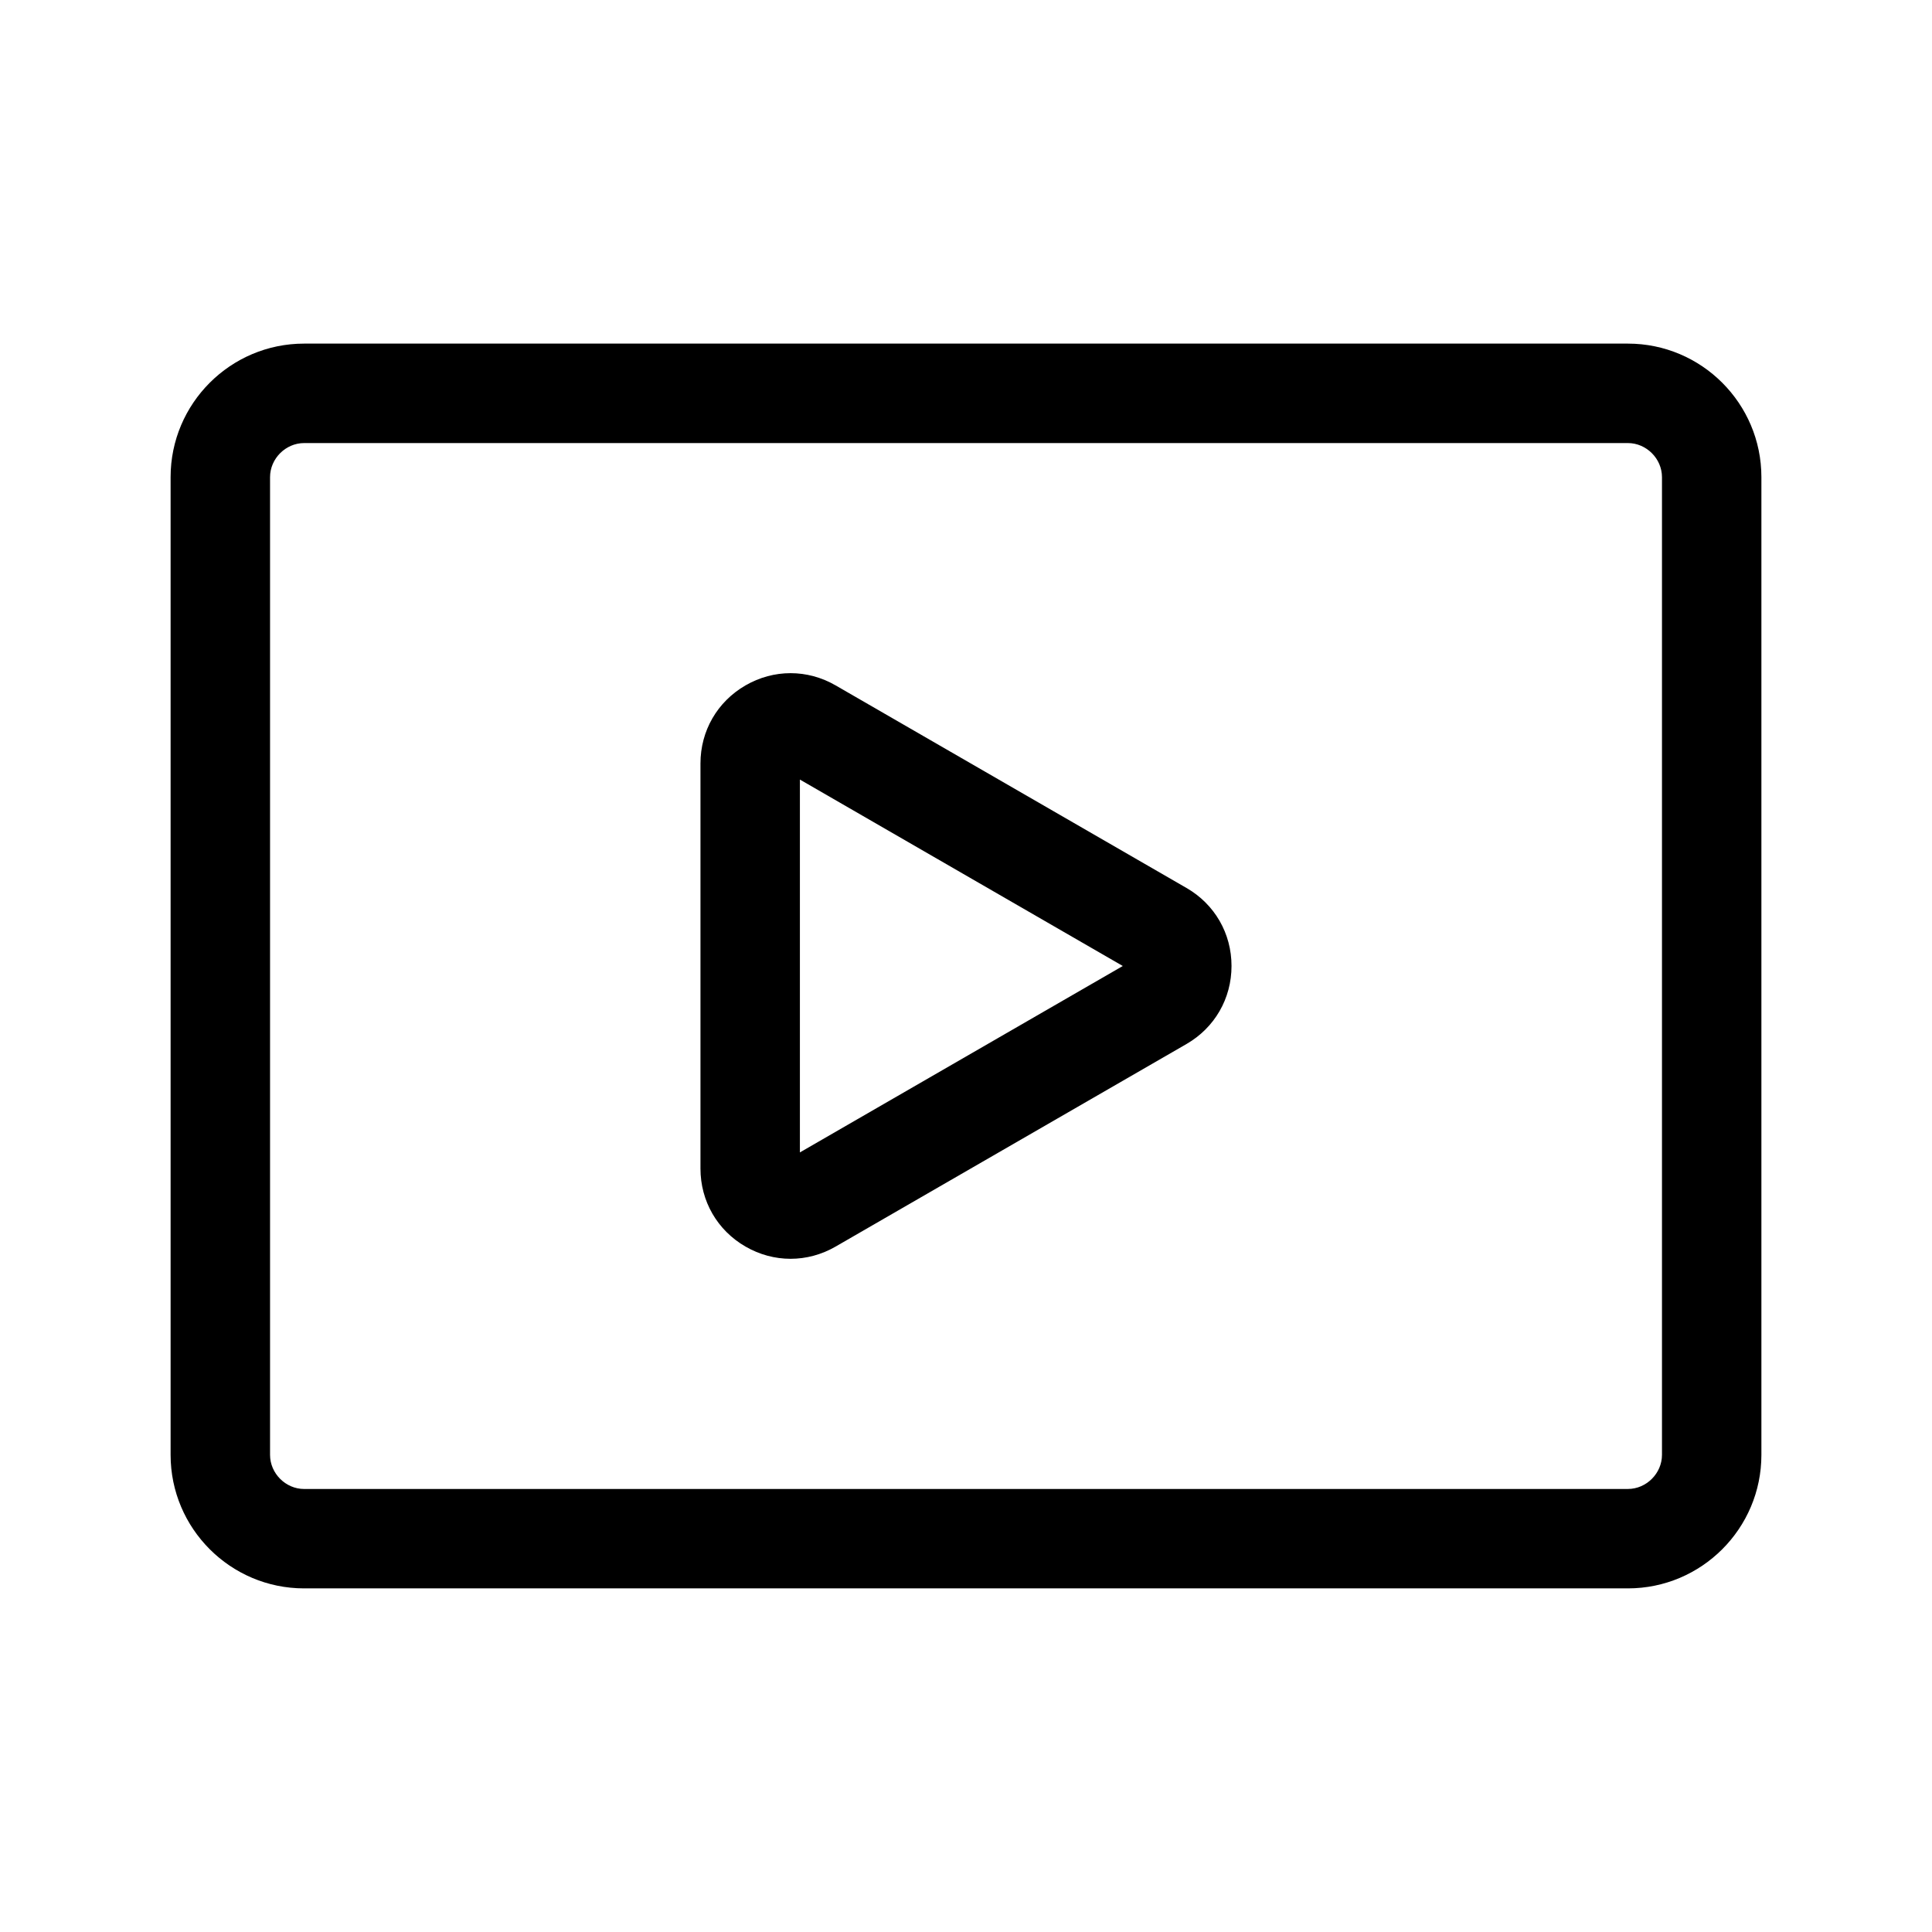
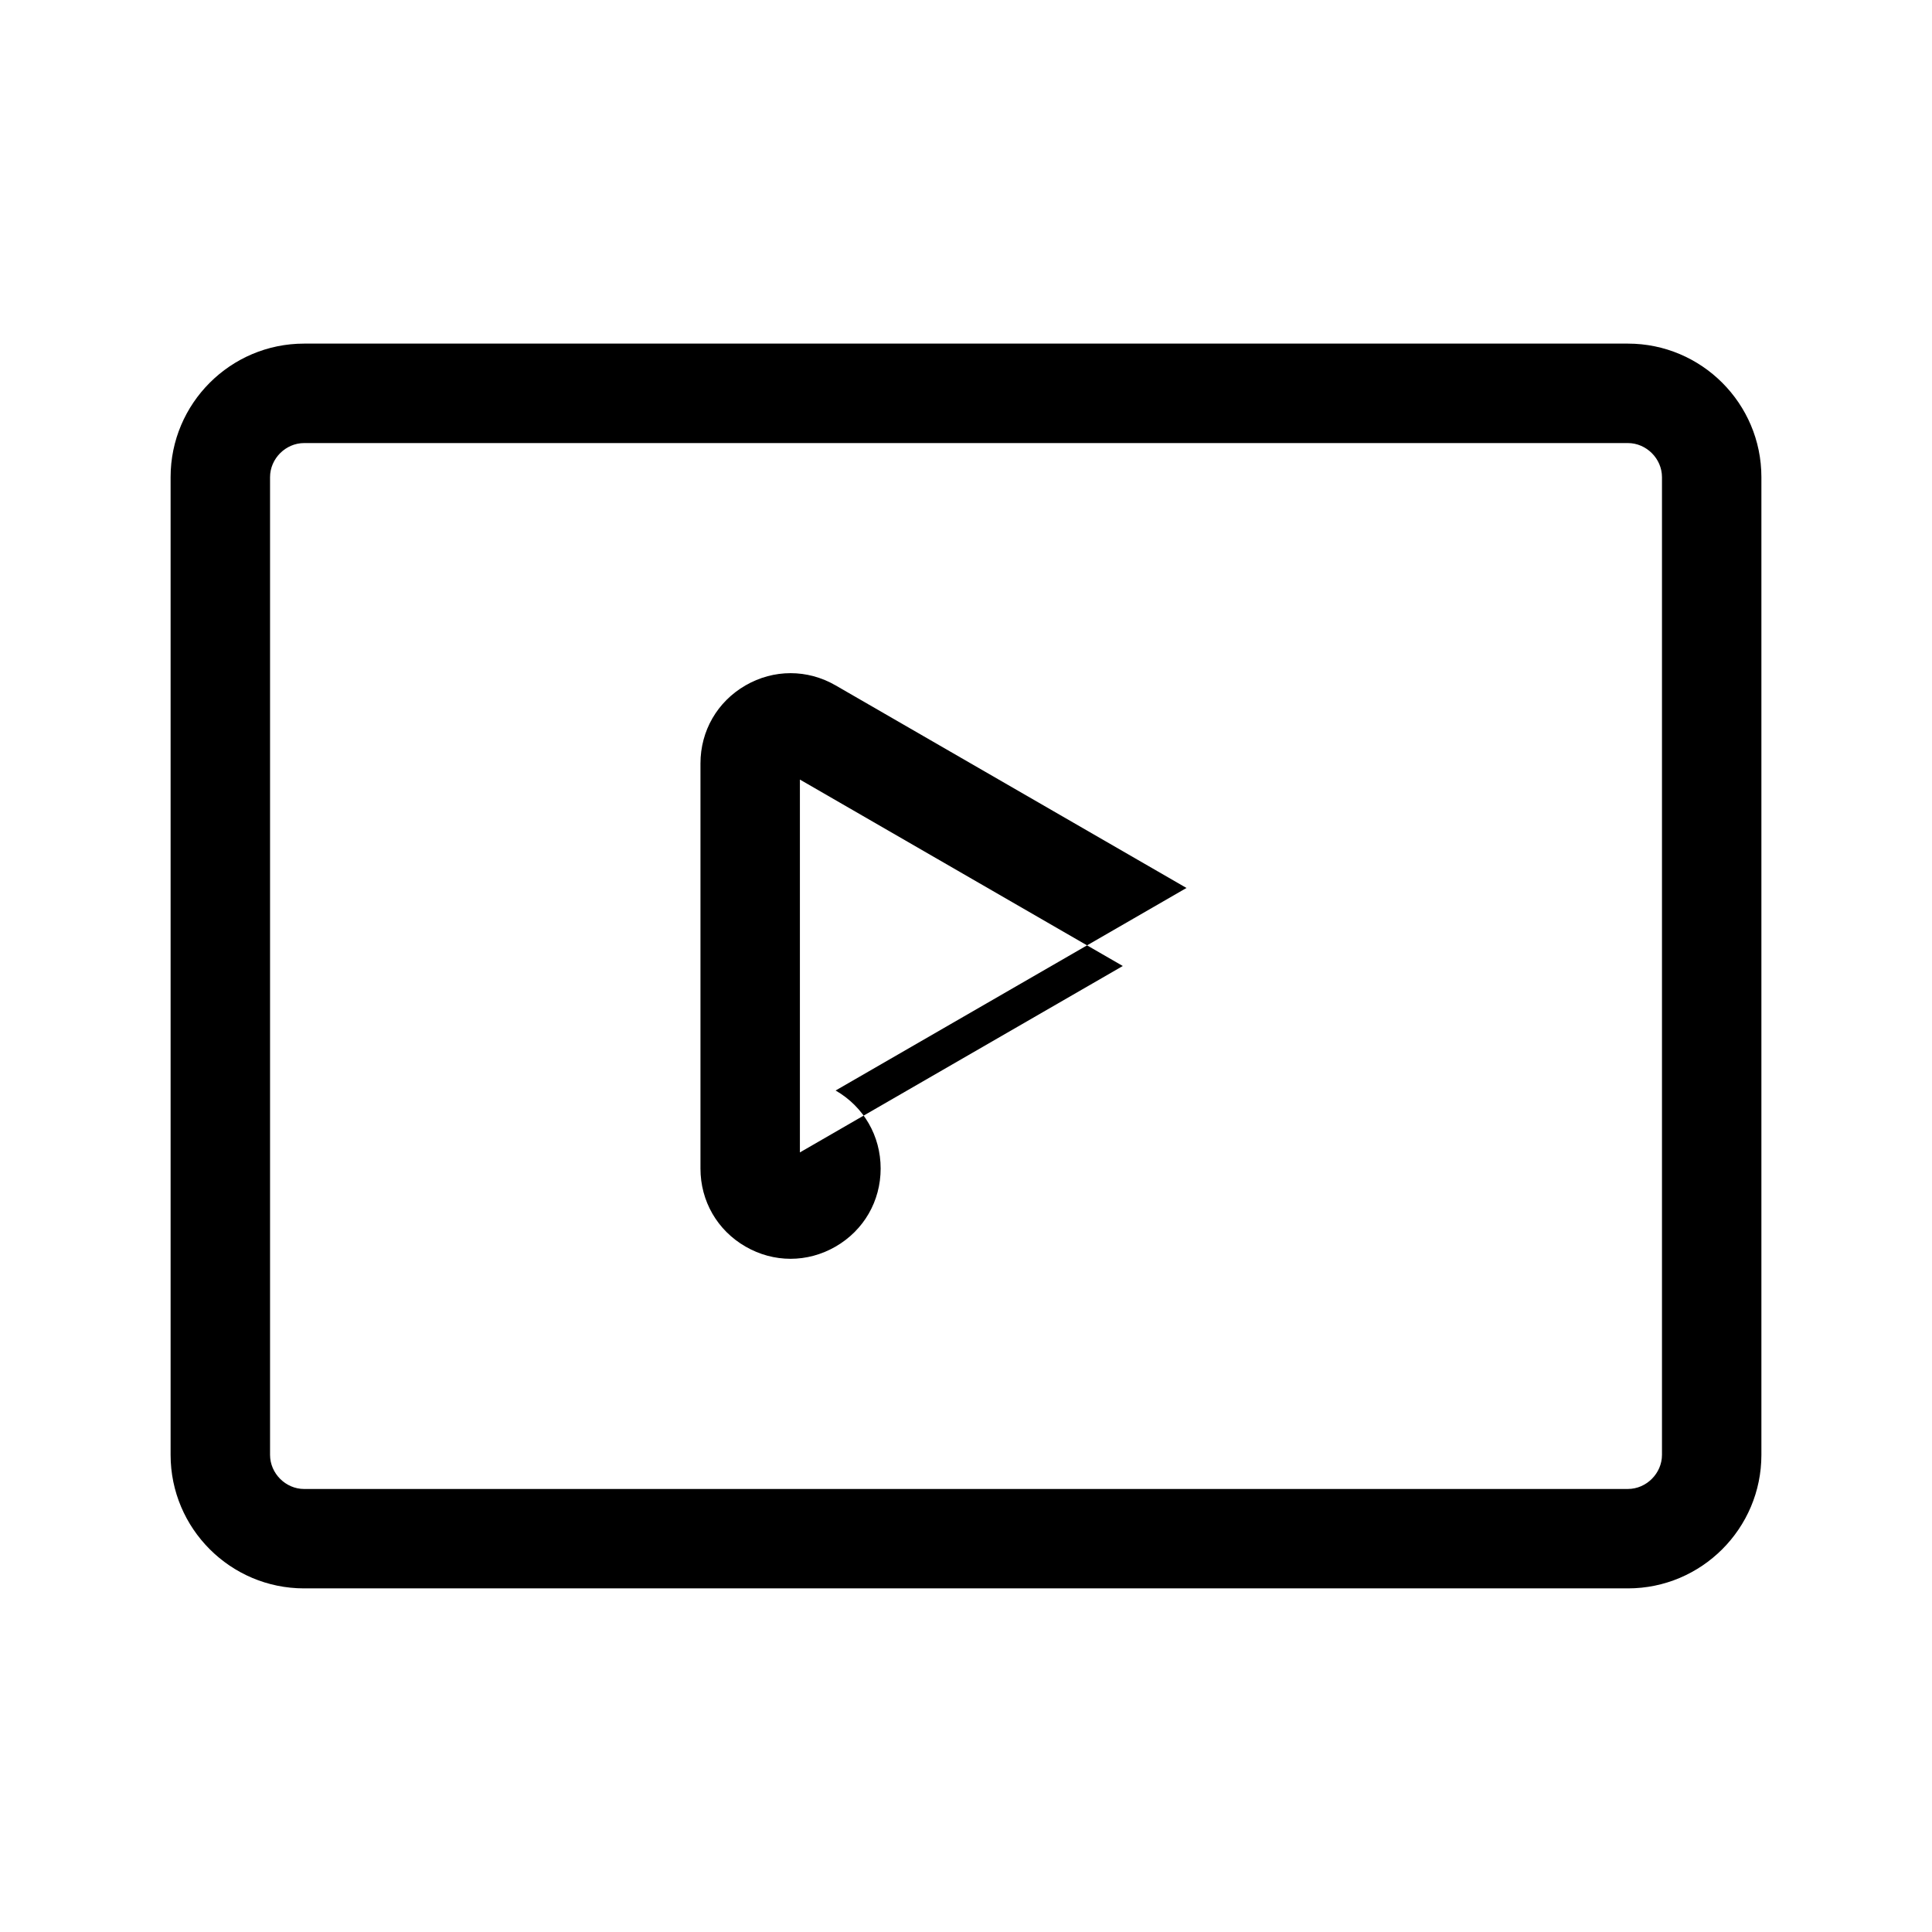
<svg xmlns="http://www.w3.org/2000/svg" fill="#000000" width="800px" height="800px" version="1.1" viewBox="144 144 512 512">
-   <path d="m575.41 235.06h-350.82c-19.512 0-35.379 15.871-35.379 35.379v259.12c0 19.512 15.871 35.379 35.379 35.379h350.82c19.512 0 35.379-15.871 35.379-35.379v-259.12c0-19.512-15.867-35.379-35.379-35.379zm9.031 294.5c0 4.894-4.133 9.031-9.027 9.031l-350.82 0.004c-4.894 0-9.027-4.133-9.027-9.031v-259.12c0-4.894 4.133-9.027 9.027-9.027h350.82c4.894 0 9.027 4.133 9.027 9.027v259.12zm-126.01-150.24-92.984-53.684c-7.477-4.32-16.398-4.32-23.879 0-7.477 4.32-11.938 12.047-11.938 20.684v107.36c0 8.633 4.461 16.363 11.938 20.676 3.738 2.16 7.84 3.238 11.938 3.238 4.102 0 8.199-1.078 11.938-3.238l92.984-53.68c7.477-4.32 11.938-12.047 11.938-20.684 0.004-8.629-4.457-16.359-11.934-20.676zm-102.45 70.082v-98.809l85.57 49.406z" />
+   <path d="m575.41 235.06h-350.82c-19.512 0-35.379 15.871-35.379 35.379v259.12c0 19.512 15.871 35.379 35.379 35.379h350.82c19.512 0 35.379-15.871 35.379-35.379v-259.12c0-19.512-15.867-35.379-35.379-35.379zm9.031 294.5c0 4.894-4.133 9.031-9.027 9.031l-350.82 0.004c-4.894 0-9.027-4.133-9.027-9.031v-259.12c0-4.894 4.133-9.027 9.027-9.027h350.82c4.894 0 9.027 4.133 9.027 9.027v259.12zm-126.01-150.24-92.984-53.684c-7.477-4.32-16.398-4.32-23.879 0-7.477 4.32-11.938 12.047-11.938 20.684v107.36c0 8.633 4.461 16.363 11.938 20.676 3.738 2.16 7.84 3.238 11.938 3.238 4.102 0 8.199-1.078 11.938-3.238c7.477-4.32 11.938-12.047 11.938-20.684 0.004-8.629-4.457-16.359-11.934-20.676zm-102.45 70.082v-98.809l85.57 49.406z" />
</svg>